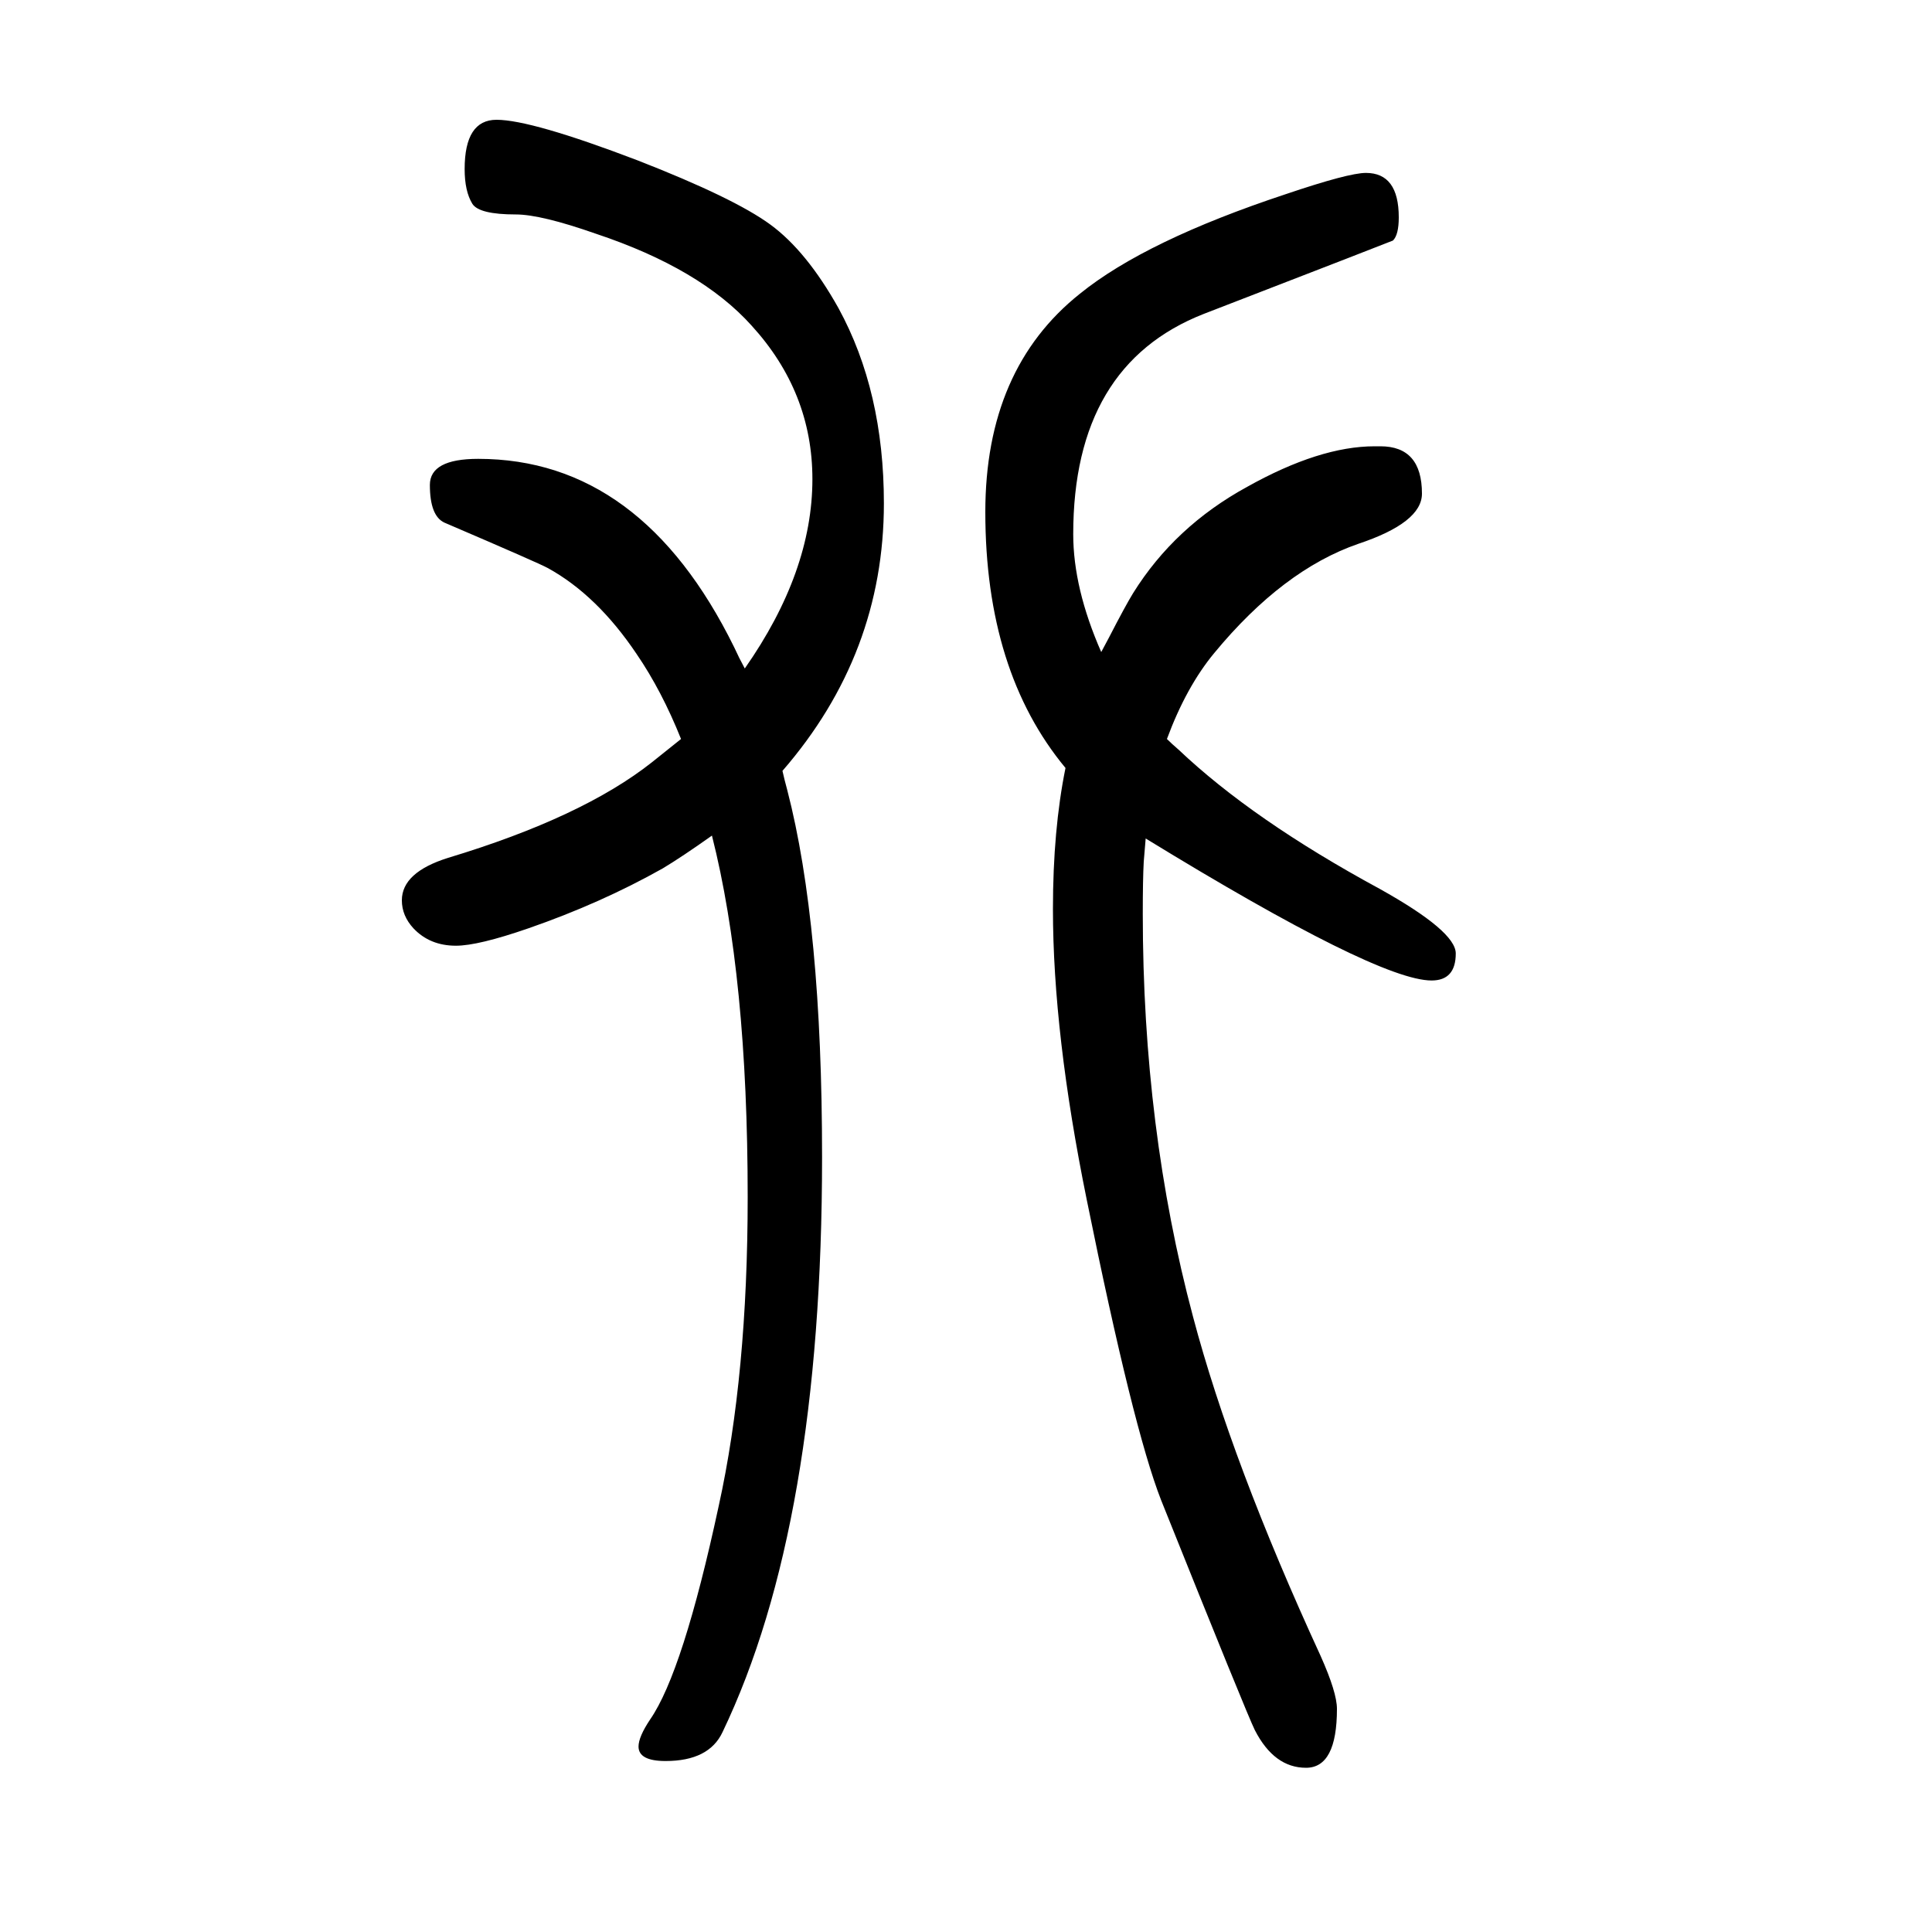
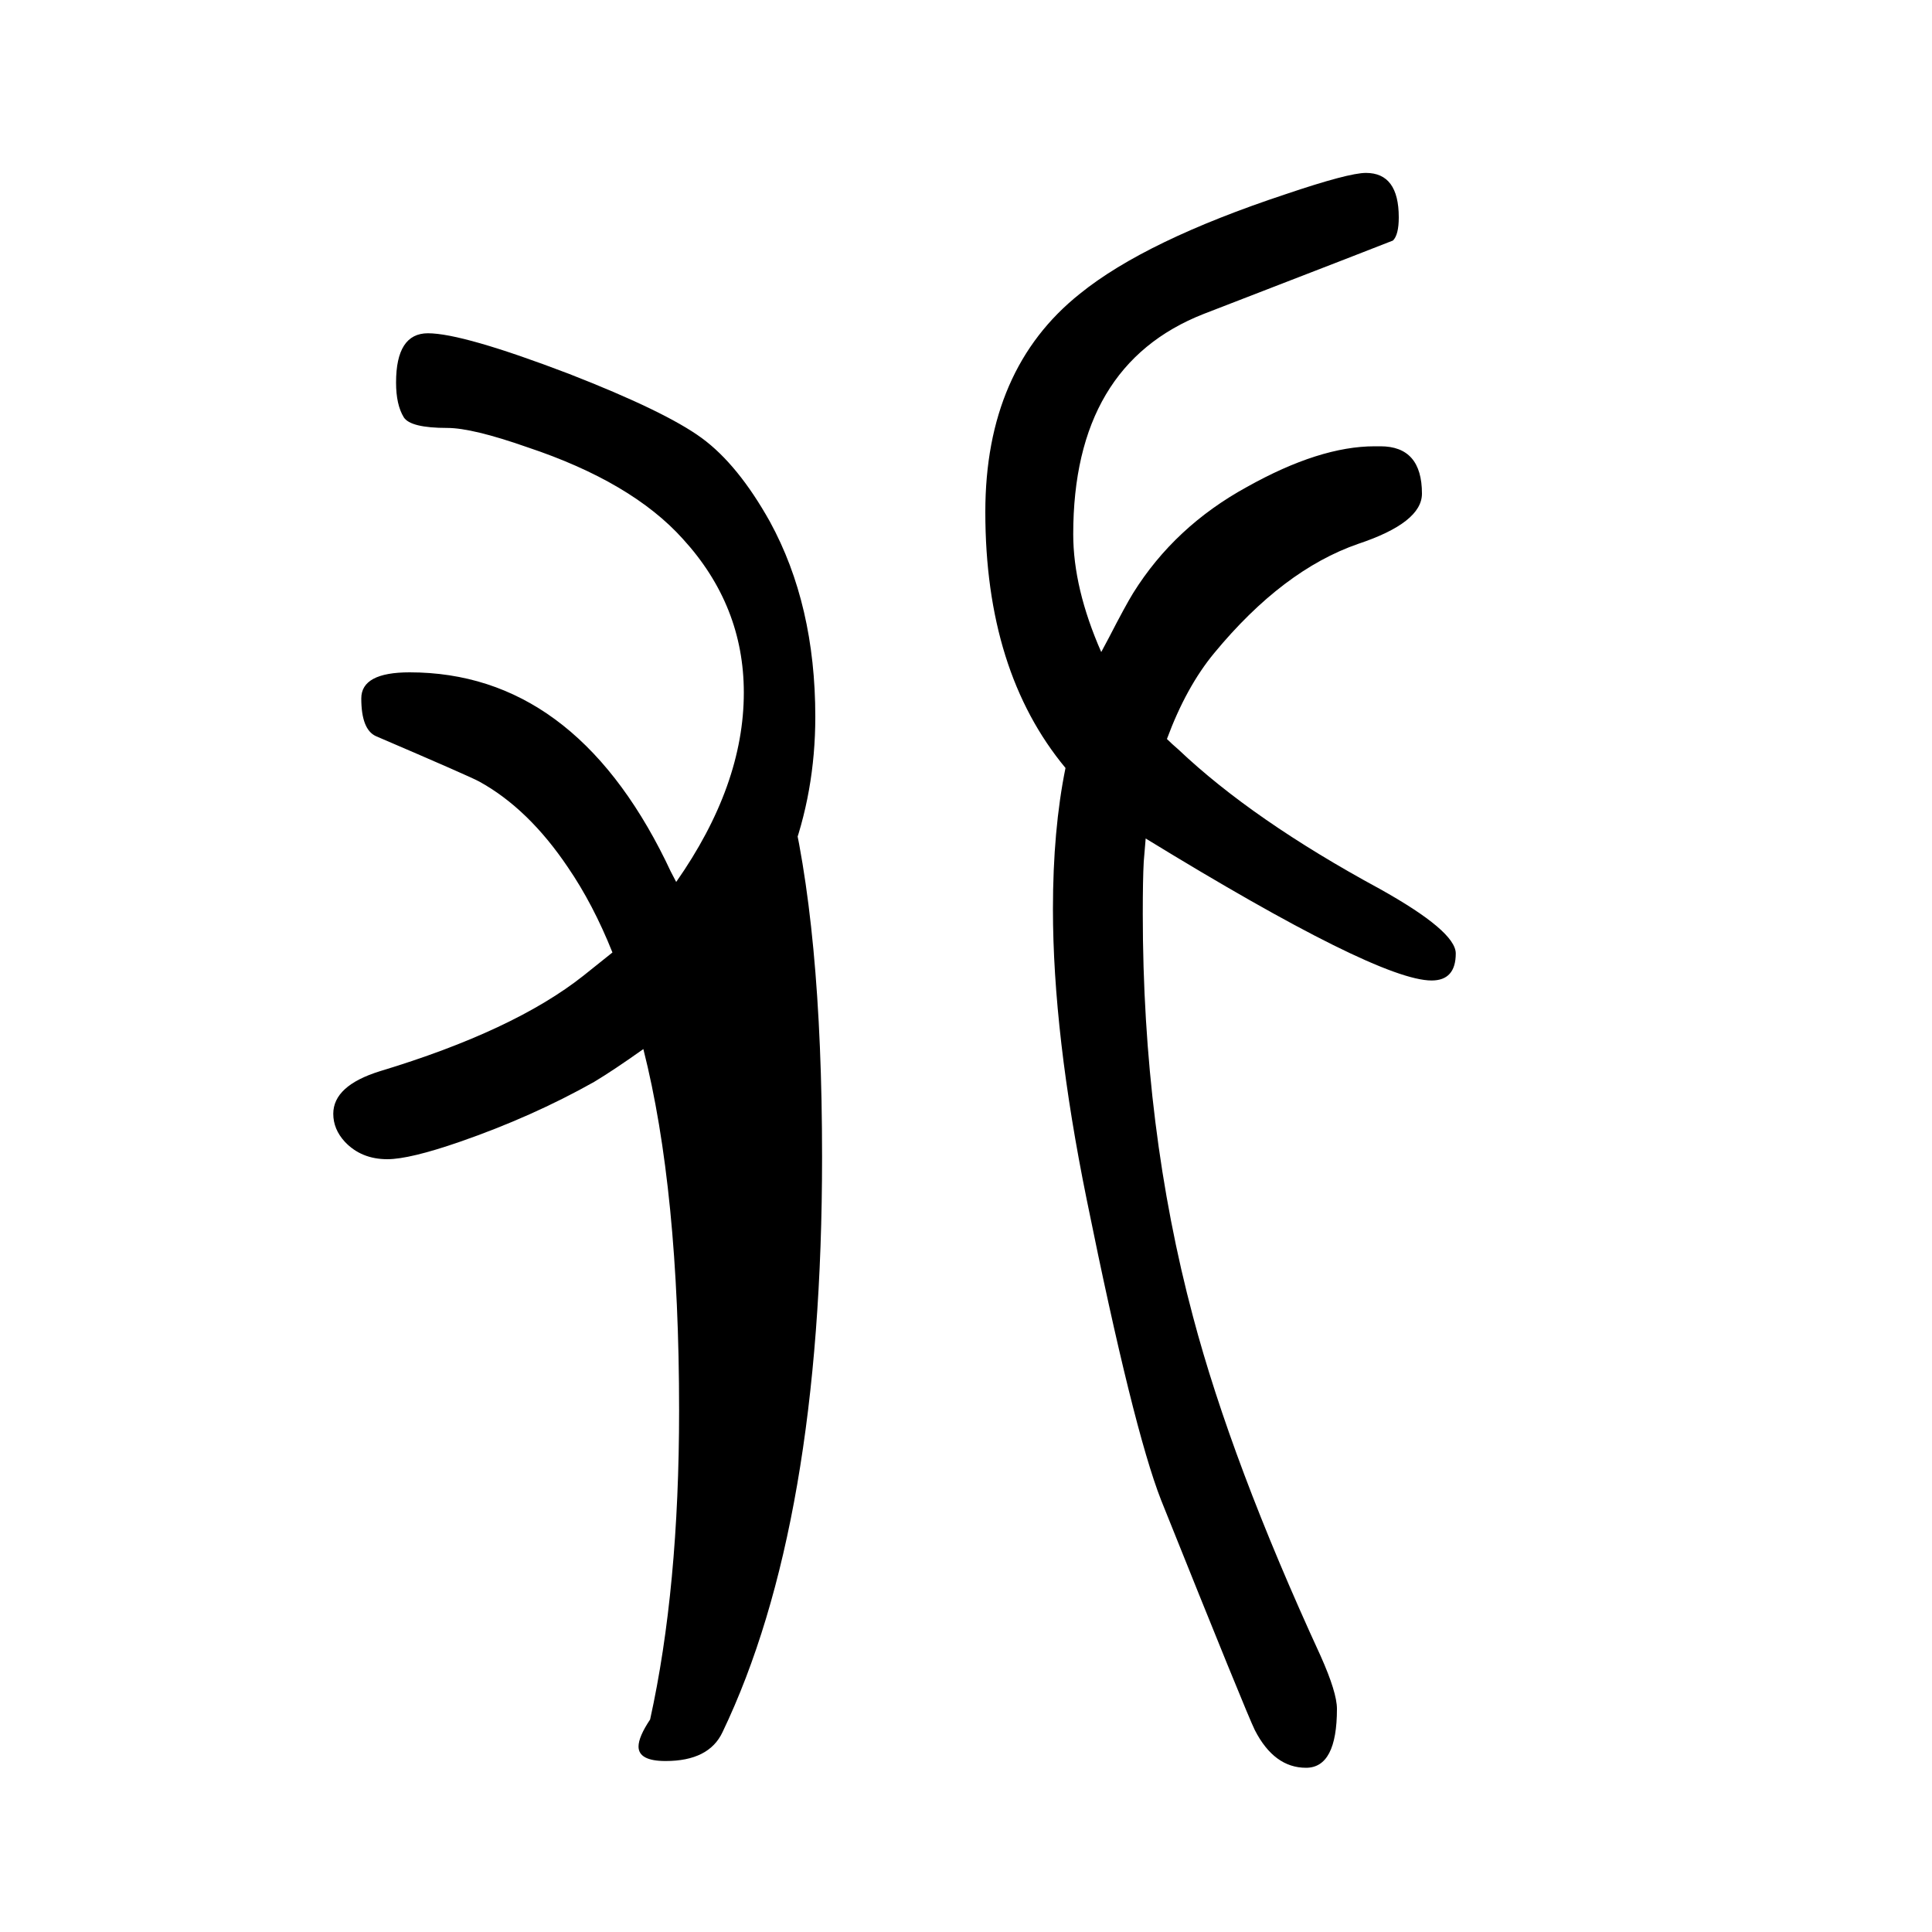
<svg xmlns="http://www.w3.org/2000/svg" height="100" width="100" version="1.1">
-   <path d="M810 852q2 -9 5 -20q36 -139 36 -380q0 -380 -103 -595q-14 -30 -59 -30q-28 0 -28 15q0 10 12 28q34 49 71 221q30 136 30 320q0 228 -37 374q-31 -22 -51 -34q-64 -36 -139 -62q-52 -18 -75 -18q-27 0 -44 18q-12 13 -12 29q0 29 48 44q139 42 211 99l30 24 q-20 50 -46 88q-41 61 -92 89q-9 5 -107 47q-15 7 -15 39q0 27 50 27q169 0 265 -195q5 -11 11 -22q70 100 70 196q0 90 -63 159q-53 59 -161 95q-57 20 -83 20q-38 0 -45 11q-8 13 -8 36q0 51 33 51q36 0 146 -42q100 -39 137.5 -66.5t70.5 -86.5q47 -86 47 -202 q0 -156 -105 -277zM1140 975l8 15q17 33 25 46q43 69 118 110q75 42 132 42h6q43 0 43 -49q0 -30 -66 -52q-78 -27 -149 -113q-29 -35 -49 -89q5 -5 12 -11q77 -73 208 -144q79 -44 79 -67q0 -28 -25 -28q-56 0 -296 147q-1 -11 -2 -24q-1 -18 -1 -54q0 -222 52 -417 q40 -151 132 -351q17 -38 17 -55q0 -61 -32 -61q-33 0 -53 39q-8 16 -97 238q-29 74 -77 311q-35 172 -35 301q0 82 13 146q-83 100 -83 265q0 148 98 226q68 55 213 103q65 22 83 22q34 0 34 -46q0 -18 -6 -24q-2 -1 -196 -76q-135 -53 -135 -228q0 -56 29 -122z" style="" transform="scale(0.05 -0.05) translate(0 -1650)" />
+   <path d="M810 852q2 -9 5 -20q36 -139 36 -380q0 -380 -103 -595q-14 -30 -59 -30q-28 0 -28 15q0 10 12 28q30 136 30 320q0 228 -37 374q-31 -22 -51 -34q-64 -36 -139 -62q-52 -18 -75 -18q-27 0 -44 18q-12 13 -12 29q0 29 48 44q139 42 211 99l30 24 q-20 50 -46 88q-41 61 -92 89q-9 5 -107 47q-15 7 -15 39q0 27 50 27q169 0 265 -195q5 -11 11 -22q70 100 70 196q0 90 -63 159q-53 59 -161 95q-57 20 -83 20q-38 0 -45 11q-8 13 -8 36q0 51 33 51q36 0 146 -42q100 -39 137.5 -66.5t70.5 -86.5q47 -86 47 -202 q0 -156 -105 -277zM1140 975l8 15q17 33 25 46q43 69 118 110q75 42 132 42h6q43 0 43 -49q0 -30 -66 -52q-78 -27 -149 -113q-29 -35 -49 -89q5 -5 12 -11q77 -73 208 -144q79 -44 79 -67q0 -28 -25 -28q-56 0 -296 147q-1 -11 -2 -24q-1 -18 -1 -54q0 -222 52 -417 q40 -151 132 -351q17 -38 17 -55q0 -61 -32 -61q-33 0 -53 39q-8 16 -97 238q-29 74 -77 311q-35 172 -35 301q0 82 13 146q-83 100 -83 265q0 148 98 226q68 55 213 103q65 22 83 22q34 0 34 -46q0 -18 -6 -24q-2 -1 -196 -76q-135 -53 -135 -228q0 -56 29 -122z" style="" transform="scale(0.05 -0.05) translate(0 -1650)" />
</svg>